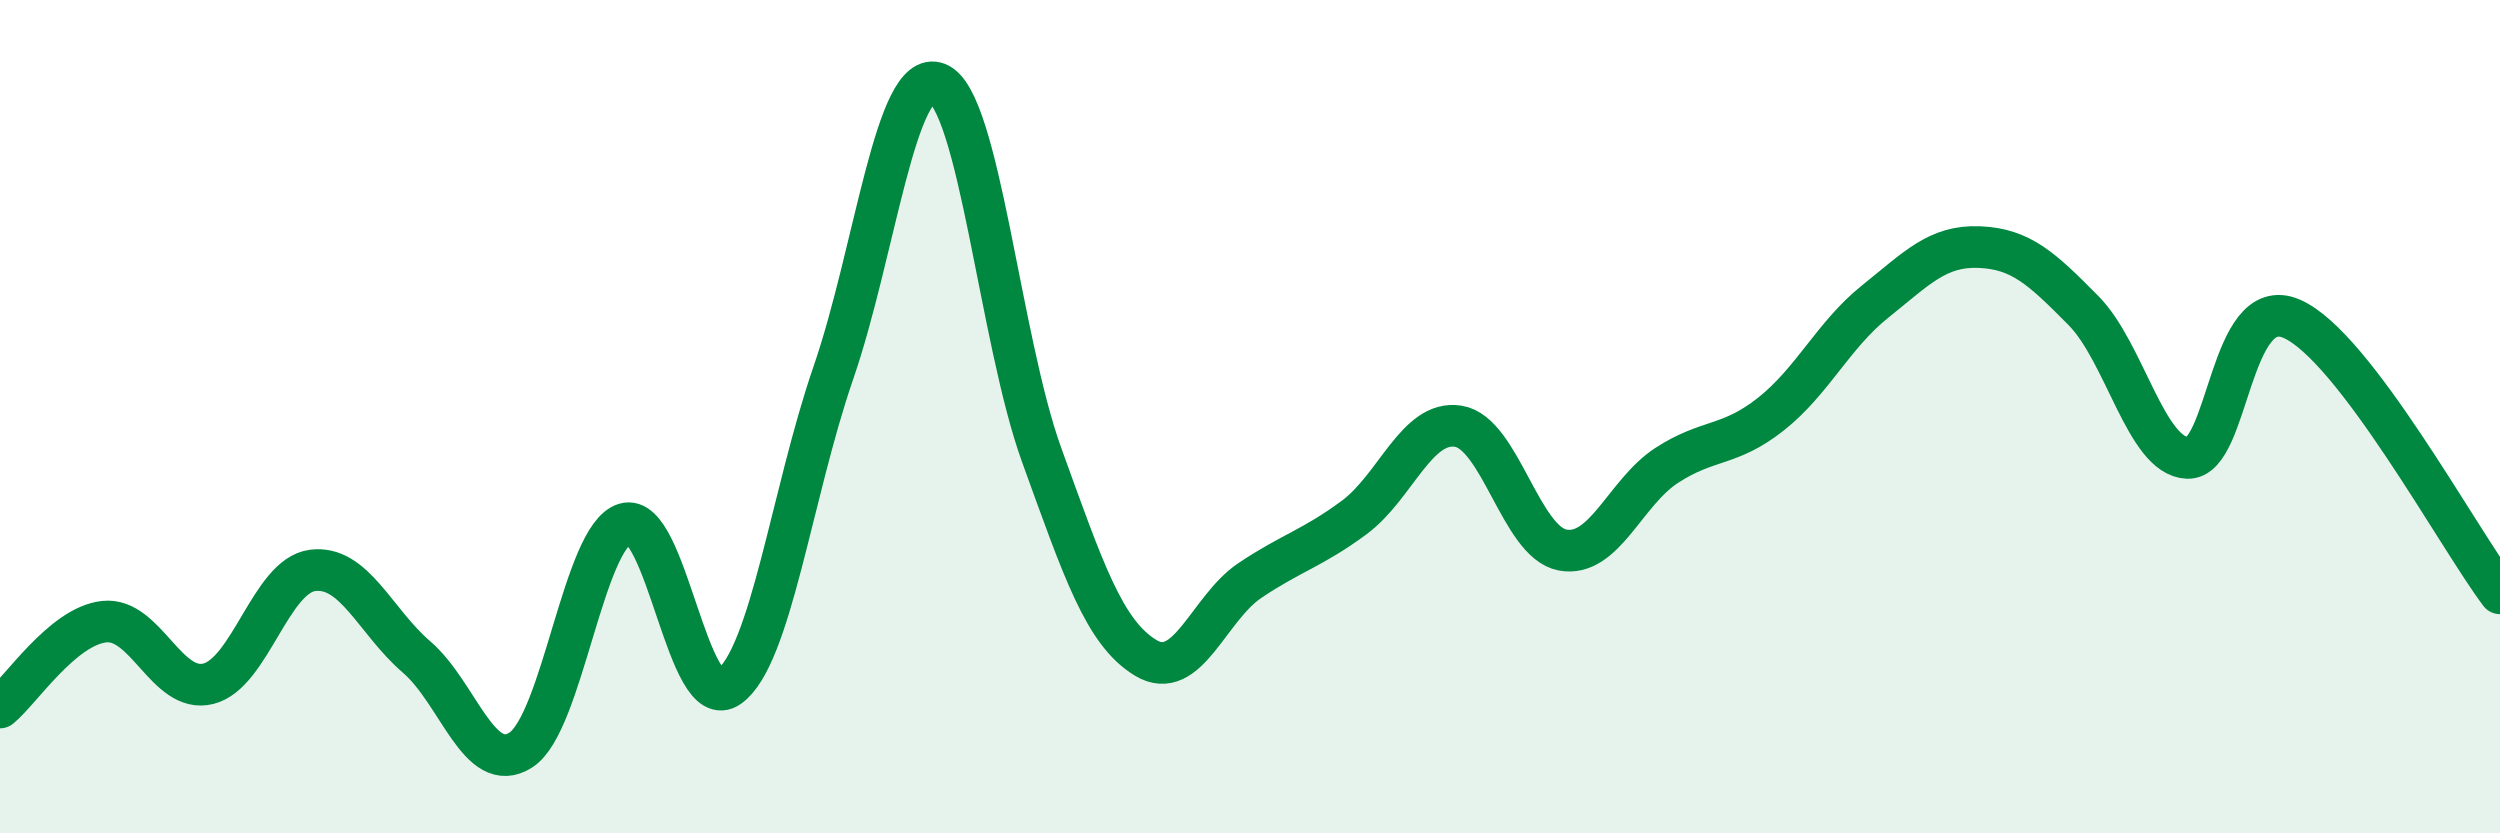
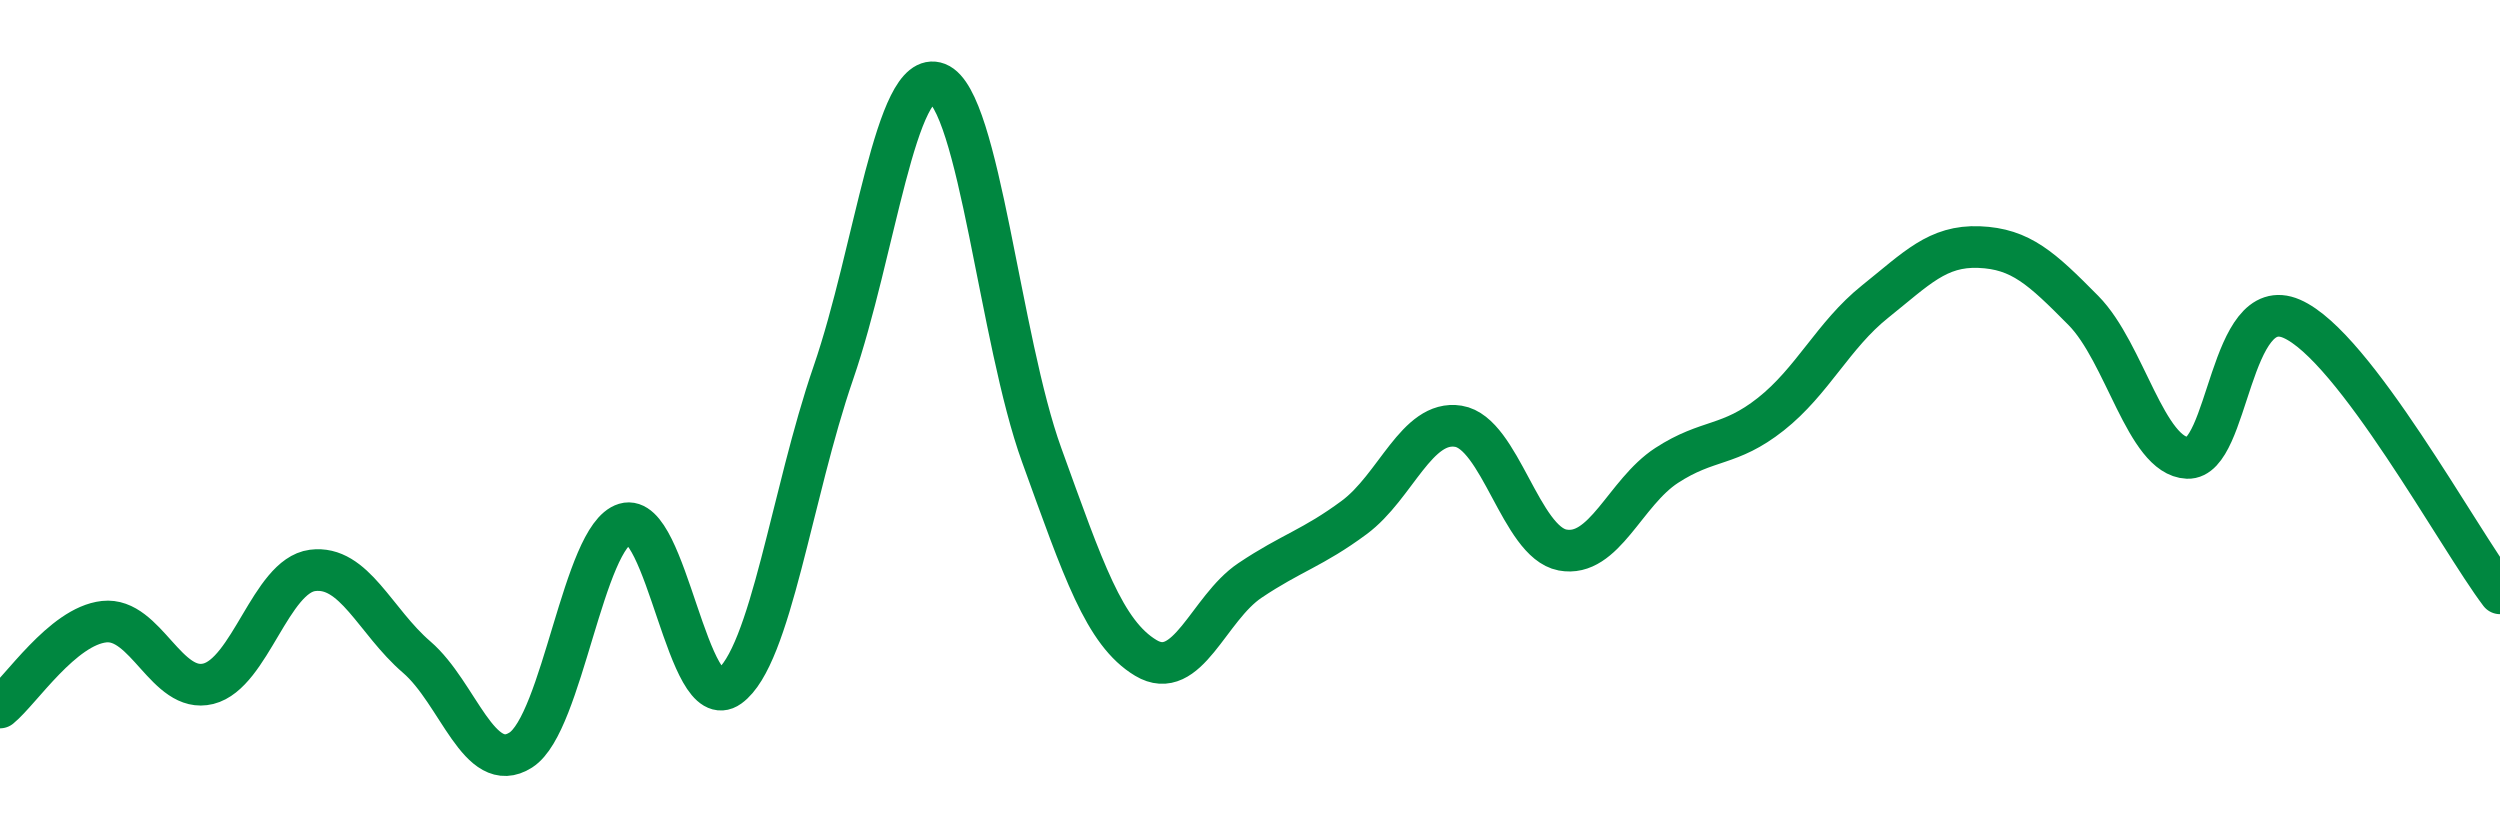
<svg xmlns="http://www.w3.org/2000/svg" width="60" height="20" viewBox="0 0 60 20">
-   <path d="M 0,16.98 C 0.5,16.57 1.5,15.03 2.5,14.92 C 3.5,14.81 4,16.66 5,16.41 C 6,16.16 6.5,13.82 7.5,13.69 C 8.5,13.56 9,14.91 10,15.77 C 11,16.63 11.5,18.64 12.5,18 C 13.5,17.36 14,12.87 15,12.57 C 16,12.27 16.5,17.2 17.5,16.48 C 18.5,15.76 19,11.85 20,8.95 C 21,6.05 21.5,1.61 22.5,2 C 23.5,2.39 24,8.16 25,10.92 C 26,13.68 26.5,15.19 27.5,15.79 C 28.5,16.39 29,14.6 30,13.93 C 31,13.26 31.5,13.16 32.5,12.42 C 33.5,11.68 34,10.07 35,10.23 C 36,10.39 36.5,13.01 37.5,13.2 C 38.5,13.39 39,11.82 40,11.17 C 41,10.52 41.5,10.73 42.5,9.94 C 43.5,9.15 44,8.04 45,7.24 C 46,6.44 46.5,5.89 47.5,5.93 C 48.5,5.97 49,6.44 50,7.45 C 51,8.46 51.5,10.95 52.5,10.99 C 53.5,11.03 53.5,7 55,7.65 C 56.5,8.3 59,12.92 60,14.24L60 20L0 20Z" fill="#008740" opacity="0.1" stroke-linecap="round" stroke-linejoin="round" />
  <path d="M 0,16.98 C 0.5,16.57 1.5,15.03 2.5,14.92 C 3.5,14.81 4,16.66 5,16.41 C 6,16.16 6.5,13.82 7.5,13.69 C 8.5,13.56 9,14.91 10,15.77 C 11,16.63 11.5,18.64 12.5,18 C 13.5,17.36 14,12.87 15,12.57 C 16,12.27 16.5,17.2 17.5,16.48 C 18.5,15.76 19,11.85 20,8.95 C 21,6.05 21.5,1.61 22.5,2 C 23.5,2.39 24,8.16 25,10.92 C 26,13.68 26.5,15.19 27.5,15.79 C 28.5,16.39 29,14.6 30,13.93 C 31,13.26 31.5,13.16 32.5,12.42 C 33.5,11.68 34,10.07 35,10.23 C 36,10.39 36.5,13.01 37.5,13.2 C 38.5,13.39 39,11.82 40,11.17 C 41,10.52 41.5,10.73 42.5,9.94 C 43.5,9.15 44,8.04 45,7.24 C 46,6.44 46.5,5.89 47.5,5.93 C 48.5,5.97 49,6.44 50,7.45 C 51,8.46 51.5,10.95 52.5,10.99 C 53.5,11.03 53.5,7 55,7.65 C 56.5,8.3 59,12.92 60,14.24" stroke="#008740" stroke-width="1" fill="none" stroke-linecap="round" stroke-linejoin="round" />
</svg>